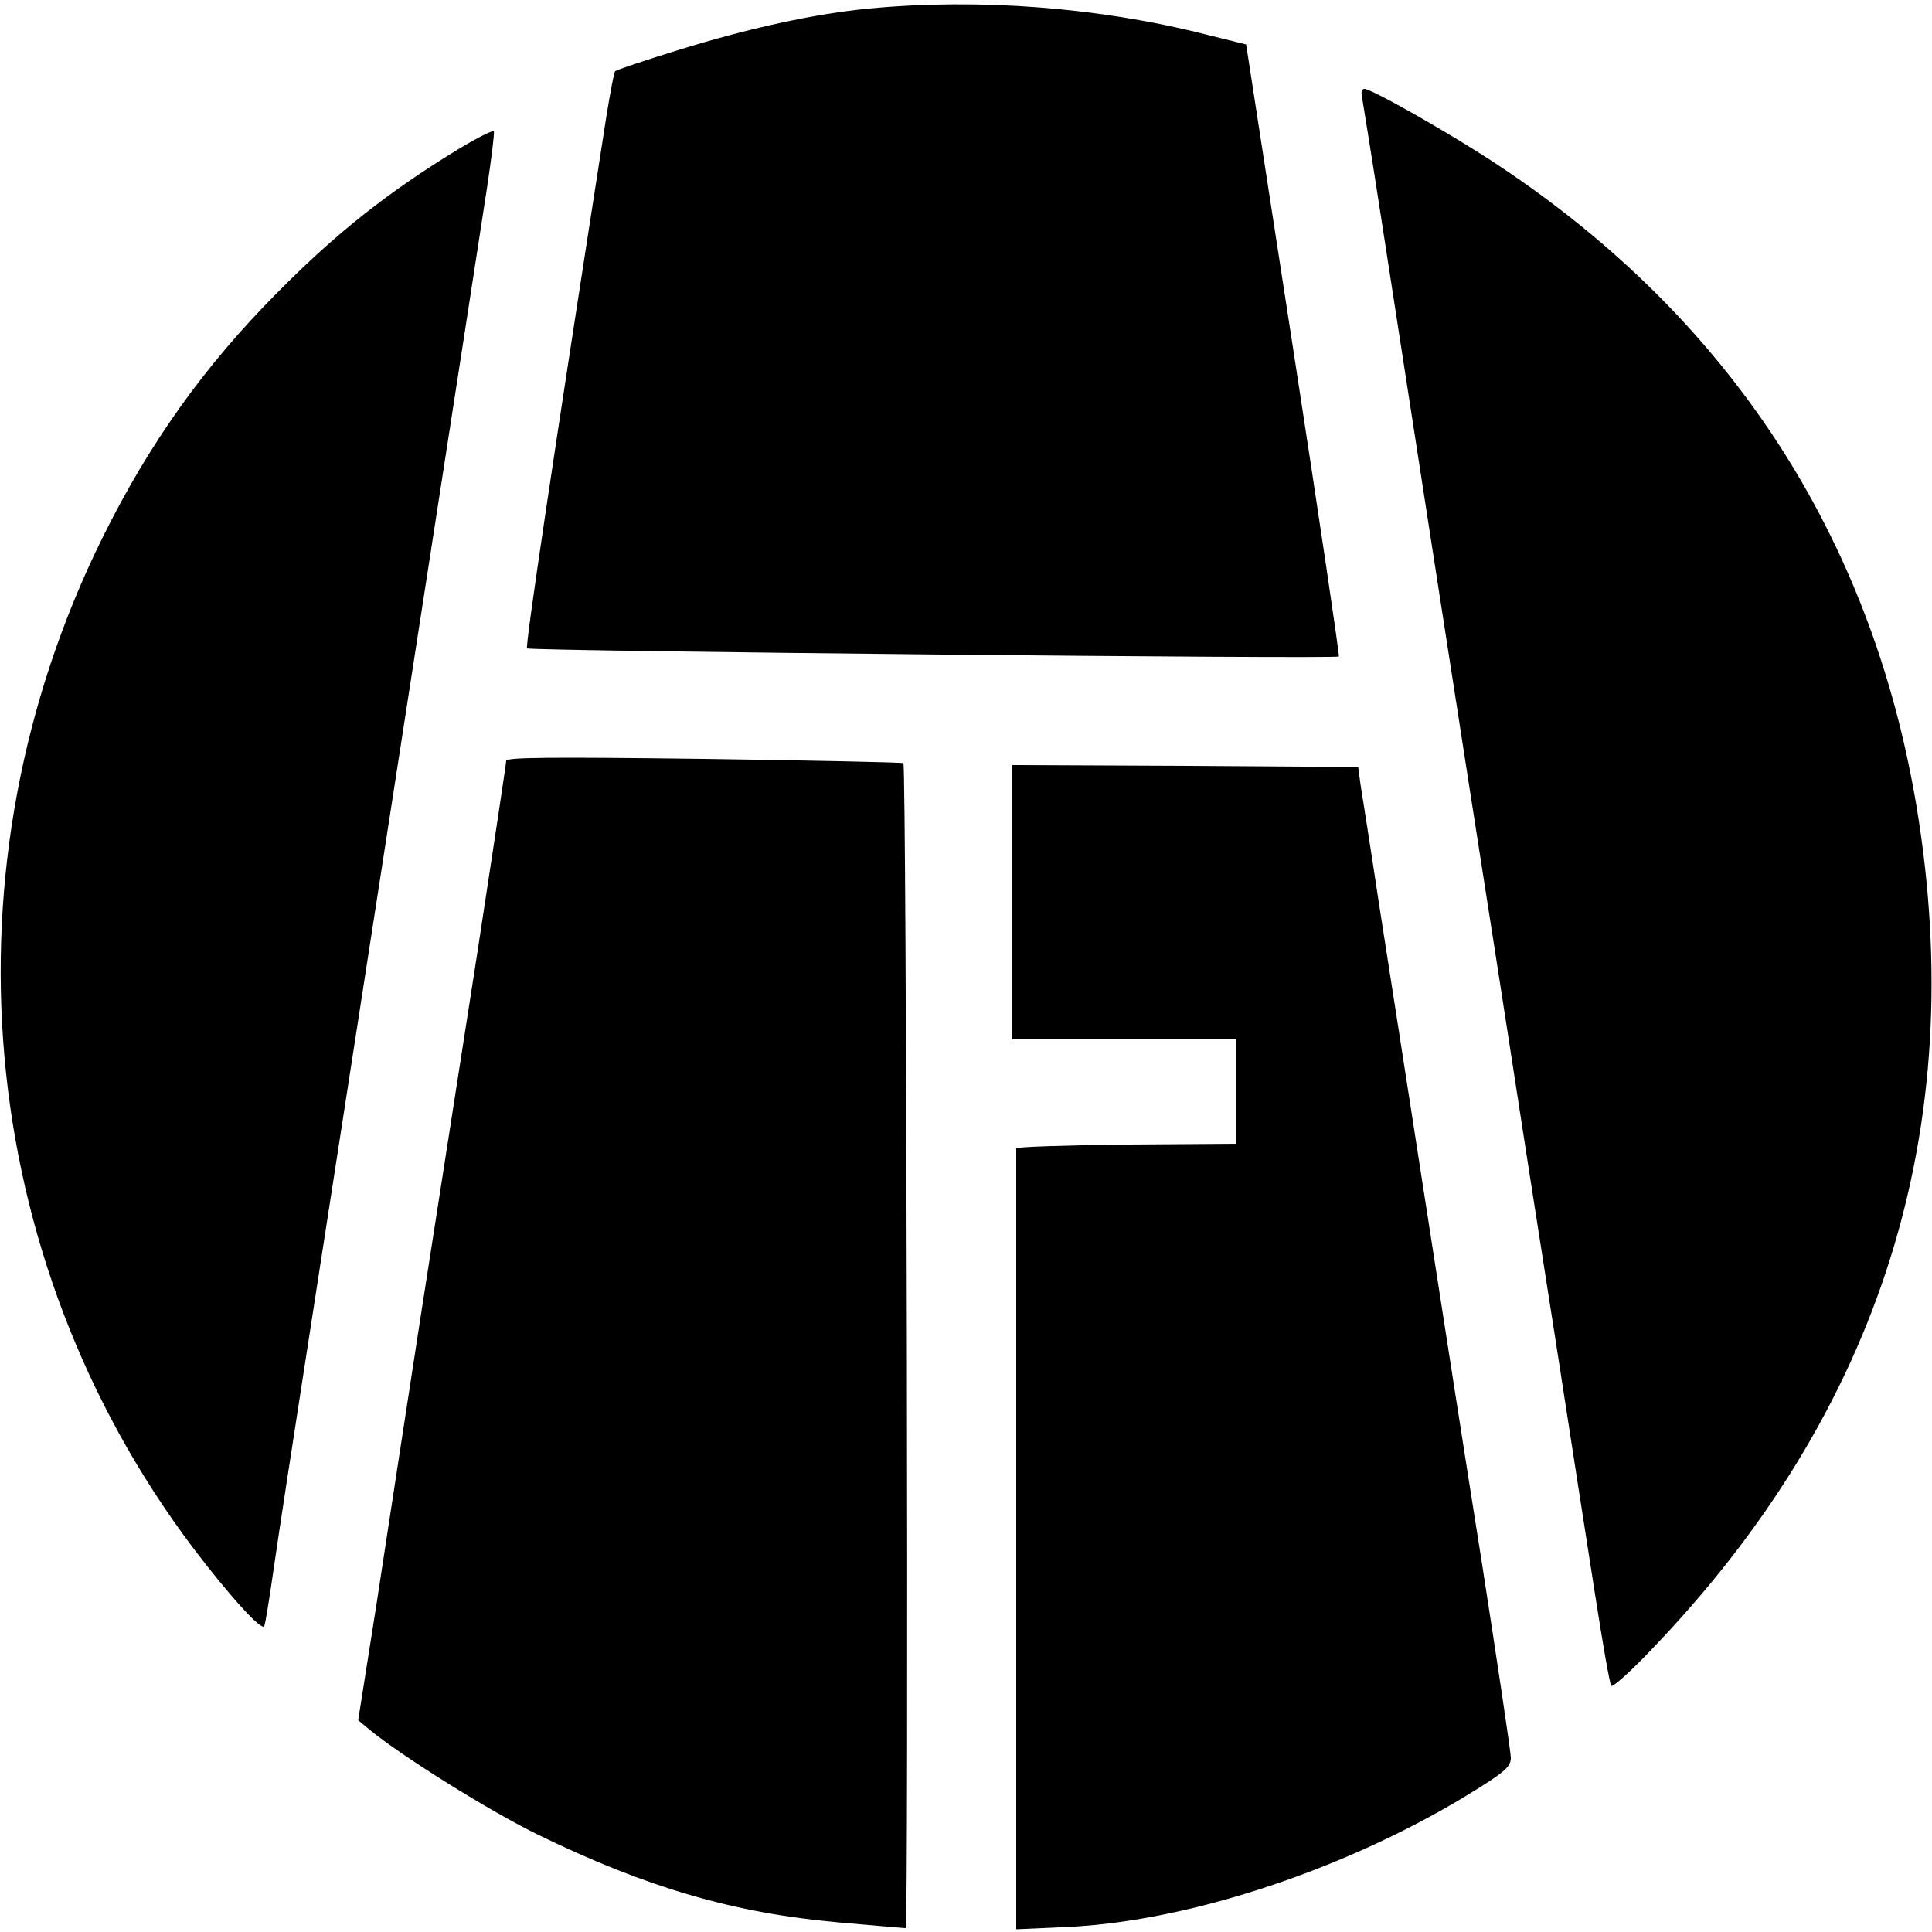
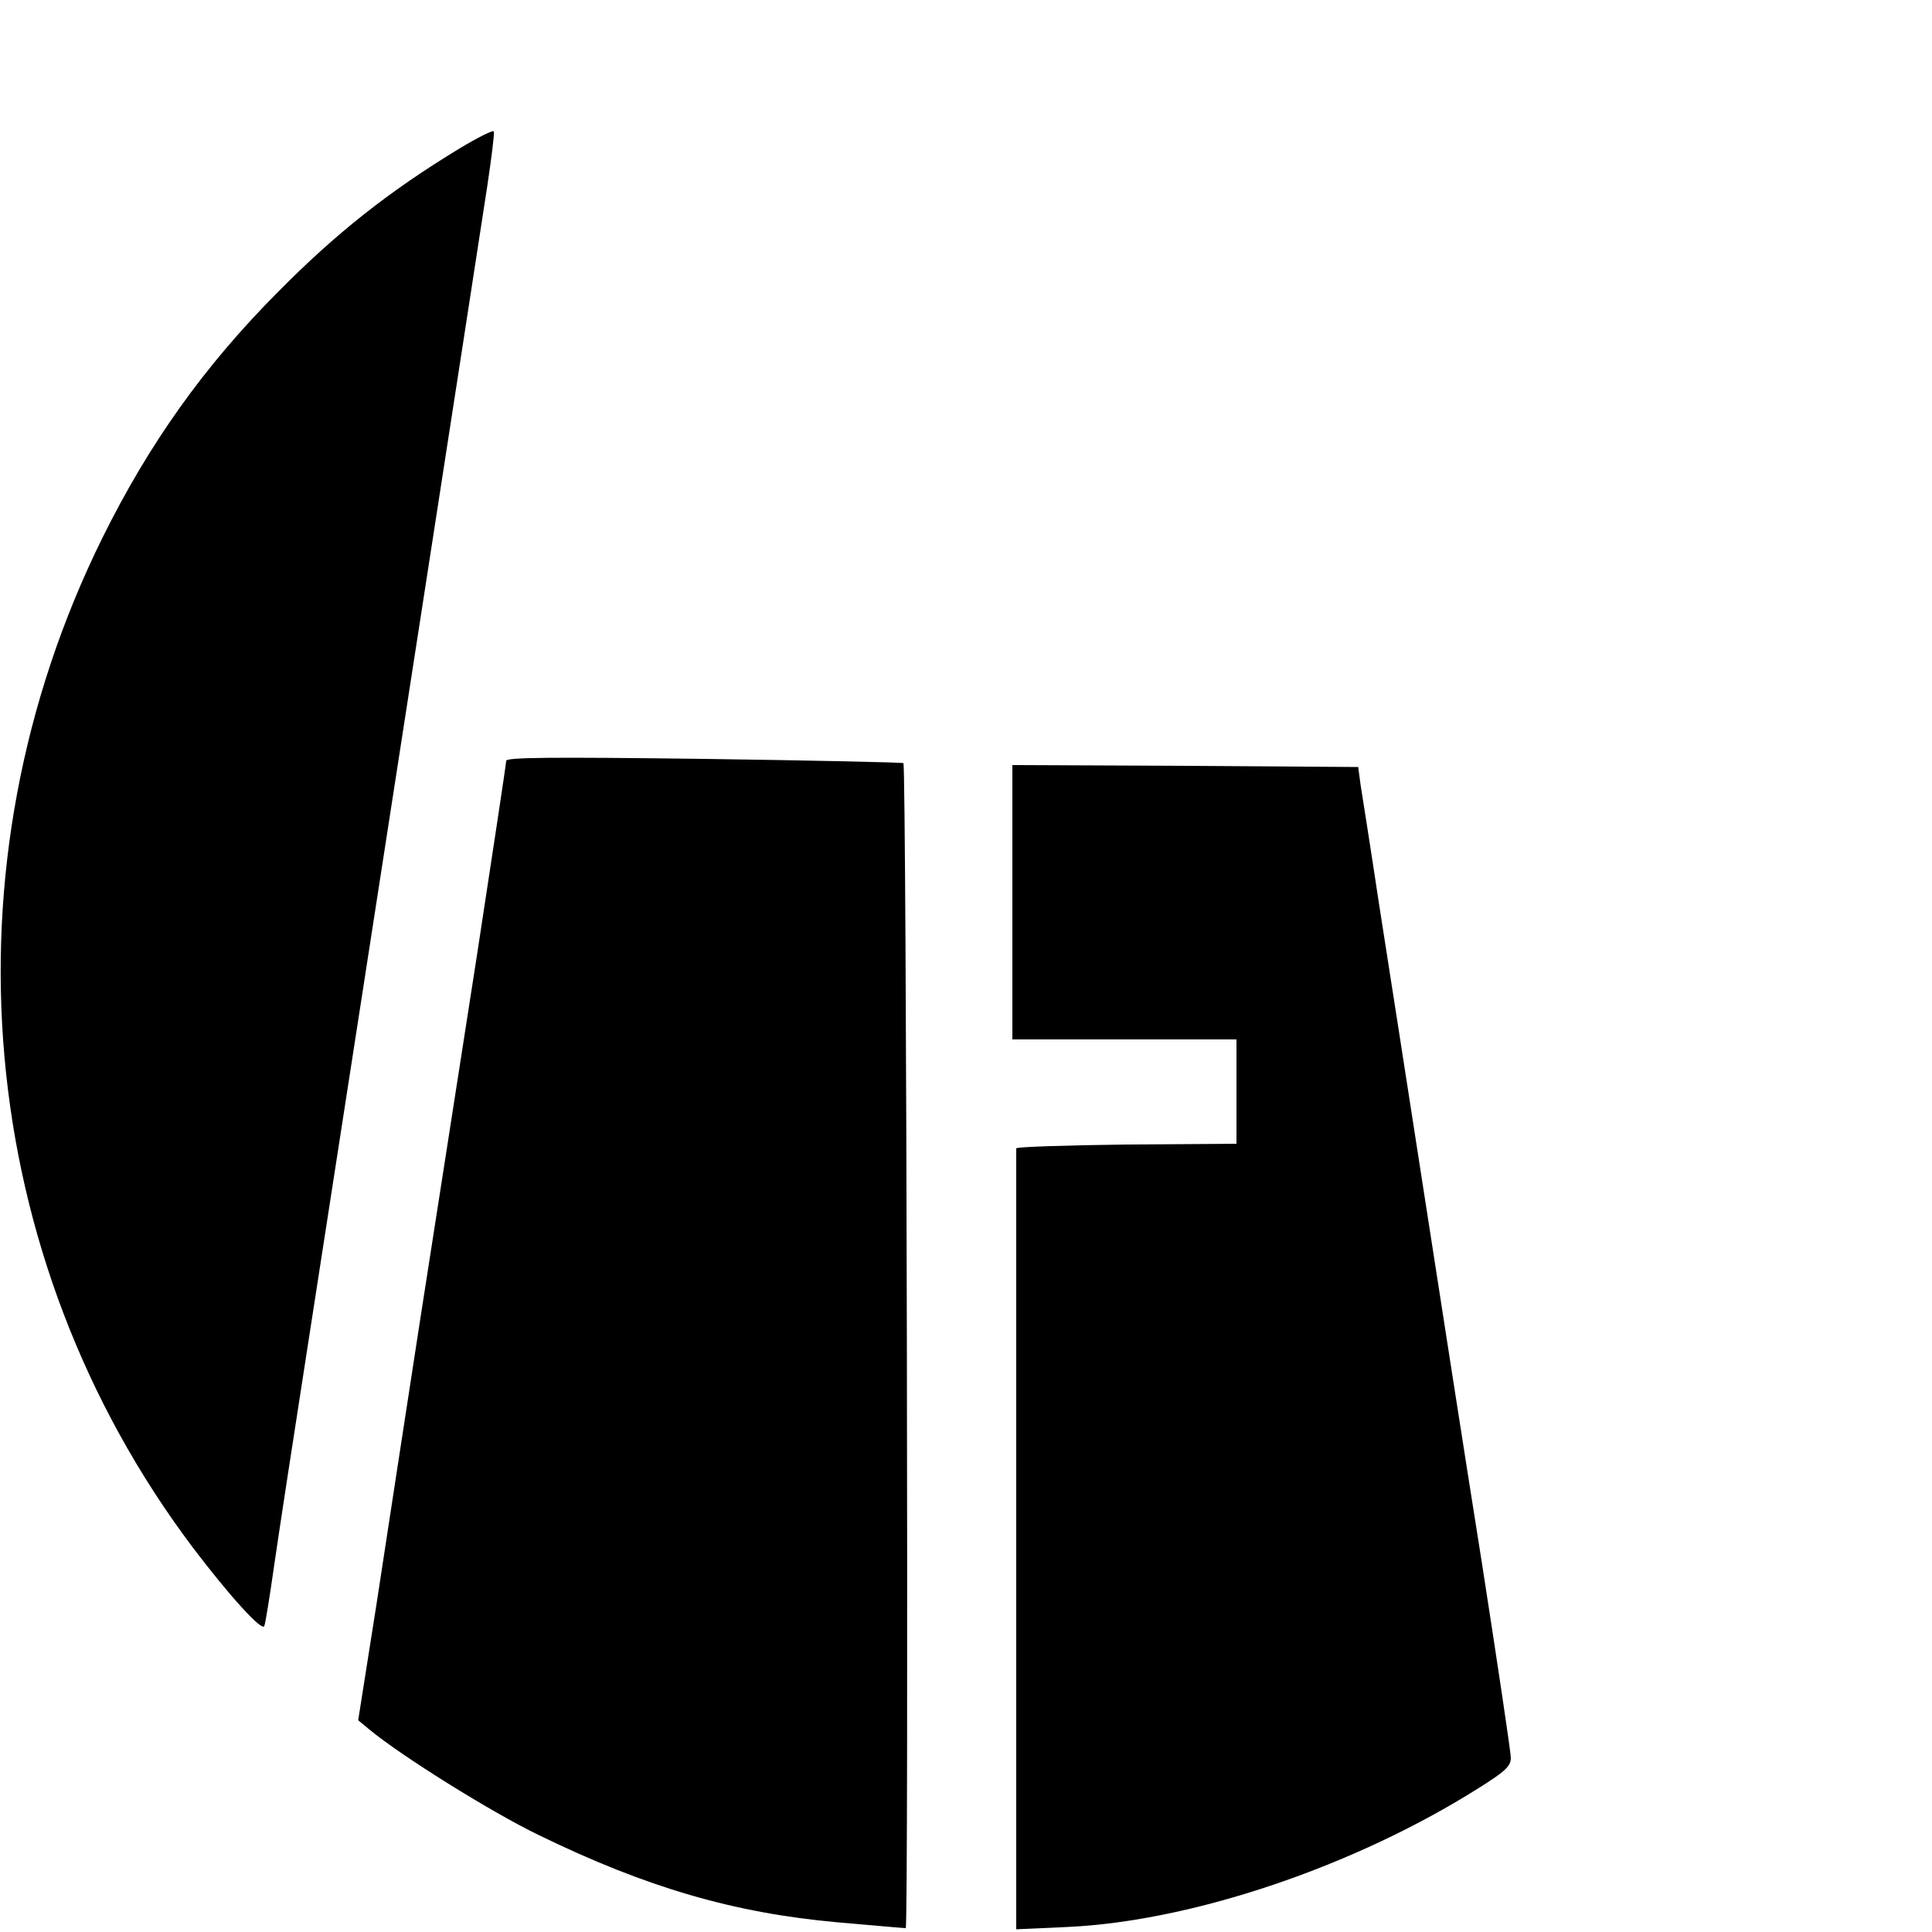
<svg xmlns="http://www.w3.org/2000/svg" version="1.0" width="500pt" height="500pt" viewBox="0 0 500 500" preserveAspectRatio="xMidYMid meet">
  <g transform="translate(0,500) scale(0.1,-0.1)" fill="#000000" stroke="none">
-     <path d="M2250 4978 c-139 -13 -313 -51 -493 -107 -88 -27 -161 -52 -165 -55 -3 -3 -13 -57 -23 -119 -141 -905 -210 -1369 -205 -1375 8 -7 2094 -28 2101 -21 2 3 -51 360 -118 794 l-122 790 -105 26 c-275 70 -586 94 -870 67z" />
-     <path d="M3525 4748 c2 -13 23 -140 45 -283 22 -143 85 -550 140 -905 55 -355 134 -863 176 -1130 41 -267 104 -672 140 -900 35 -228 81 -521 101 -650 20 -129 39 -239 43 -243 4 -4 51 38 104 94 594 618 824 1350 686 2182 -117 700 -485 1264 -1085 1661 -119 79 -325 196 -344 196 -7 0 -9 -9 -6 -22z" />
    <path d="M1188 4615 c-181 -110 -318 -218 -470 -372 -190 -191 -332 -391 -452 -633 -423 -854 -333 -1863 233 -2615 94 -124 180 -219 185 -203 3 7 14 76 25 153 11 77 52 345 91 595 172 1111 426 2748 461 2978 11 74 19 137 17 142 -2 4 -42 -16 -90 -45z" />
    <path d="M1310 3031 c0 -7 -34 -231 -75 -499 -42 -268 -107 -689 -146 -937 -38 -247 -90 -584 -115 -749 l-47 -298 29 -24 c82 -68 314 -213 438 -273 279 -136 506 -202 774 -226 92 -8 171 -15 176 -15 8 0 2 3007 -6 3015 -2 2 -234 7 -515 11 -400 5 -513 4 -513 -5z" />
    <path d="M2620 2665 l0 -355 290 0 290 0 0 -135 0 -135 -285 -2 c-157 -2 -285 -6 -285 -10 0 -5 0 -461 0 -1014 l0 -1007 133 6 c322 15 741 156 1063 359 70 44 84 57 84 79 0 14 -34 241 -75 505 -42 263 -109 695 -150 959 -41 264 -93 599 -116 745 -22 146 -44 285 -48 310 l-6 45 -448 3 -447 2 0 -355z" />
  </g>
</svg>